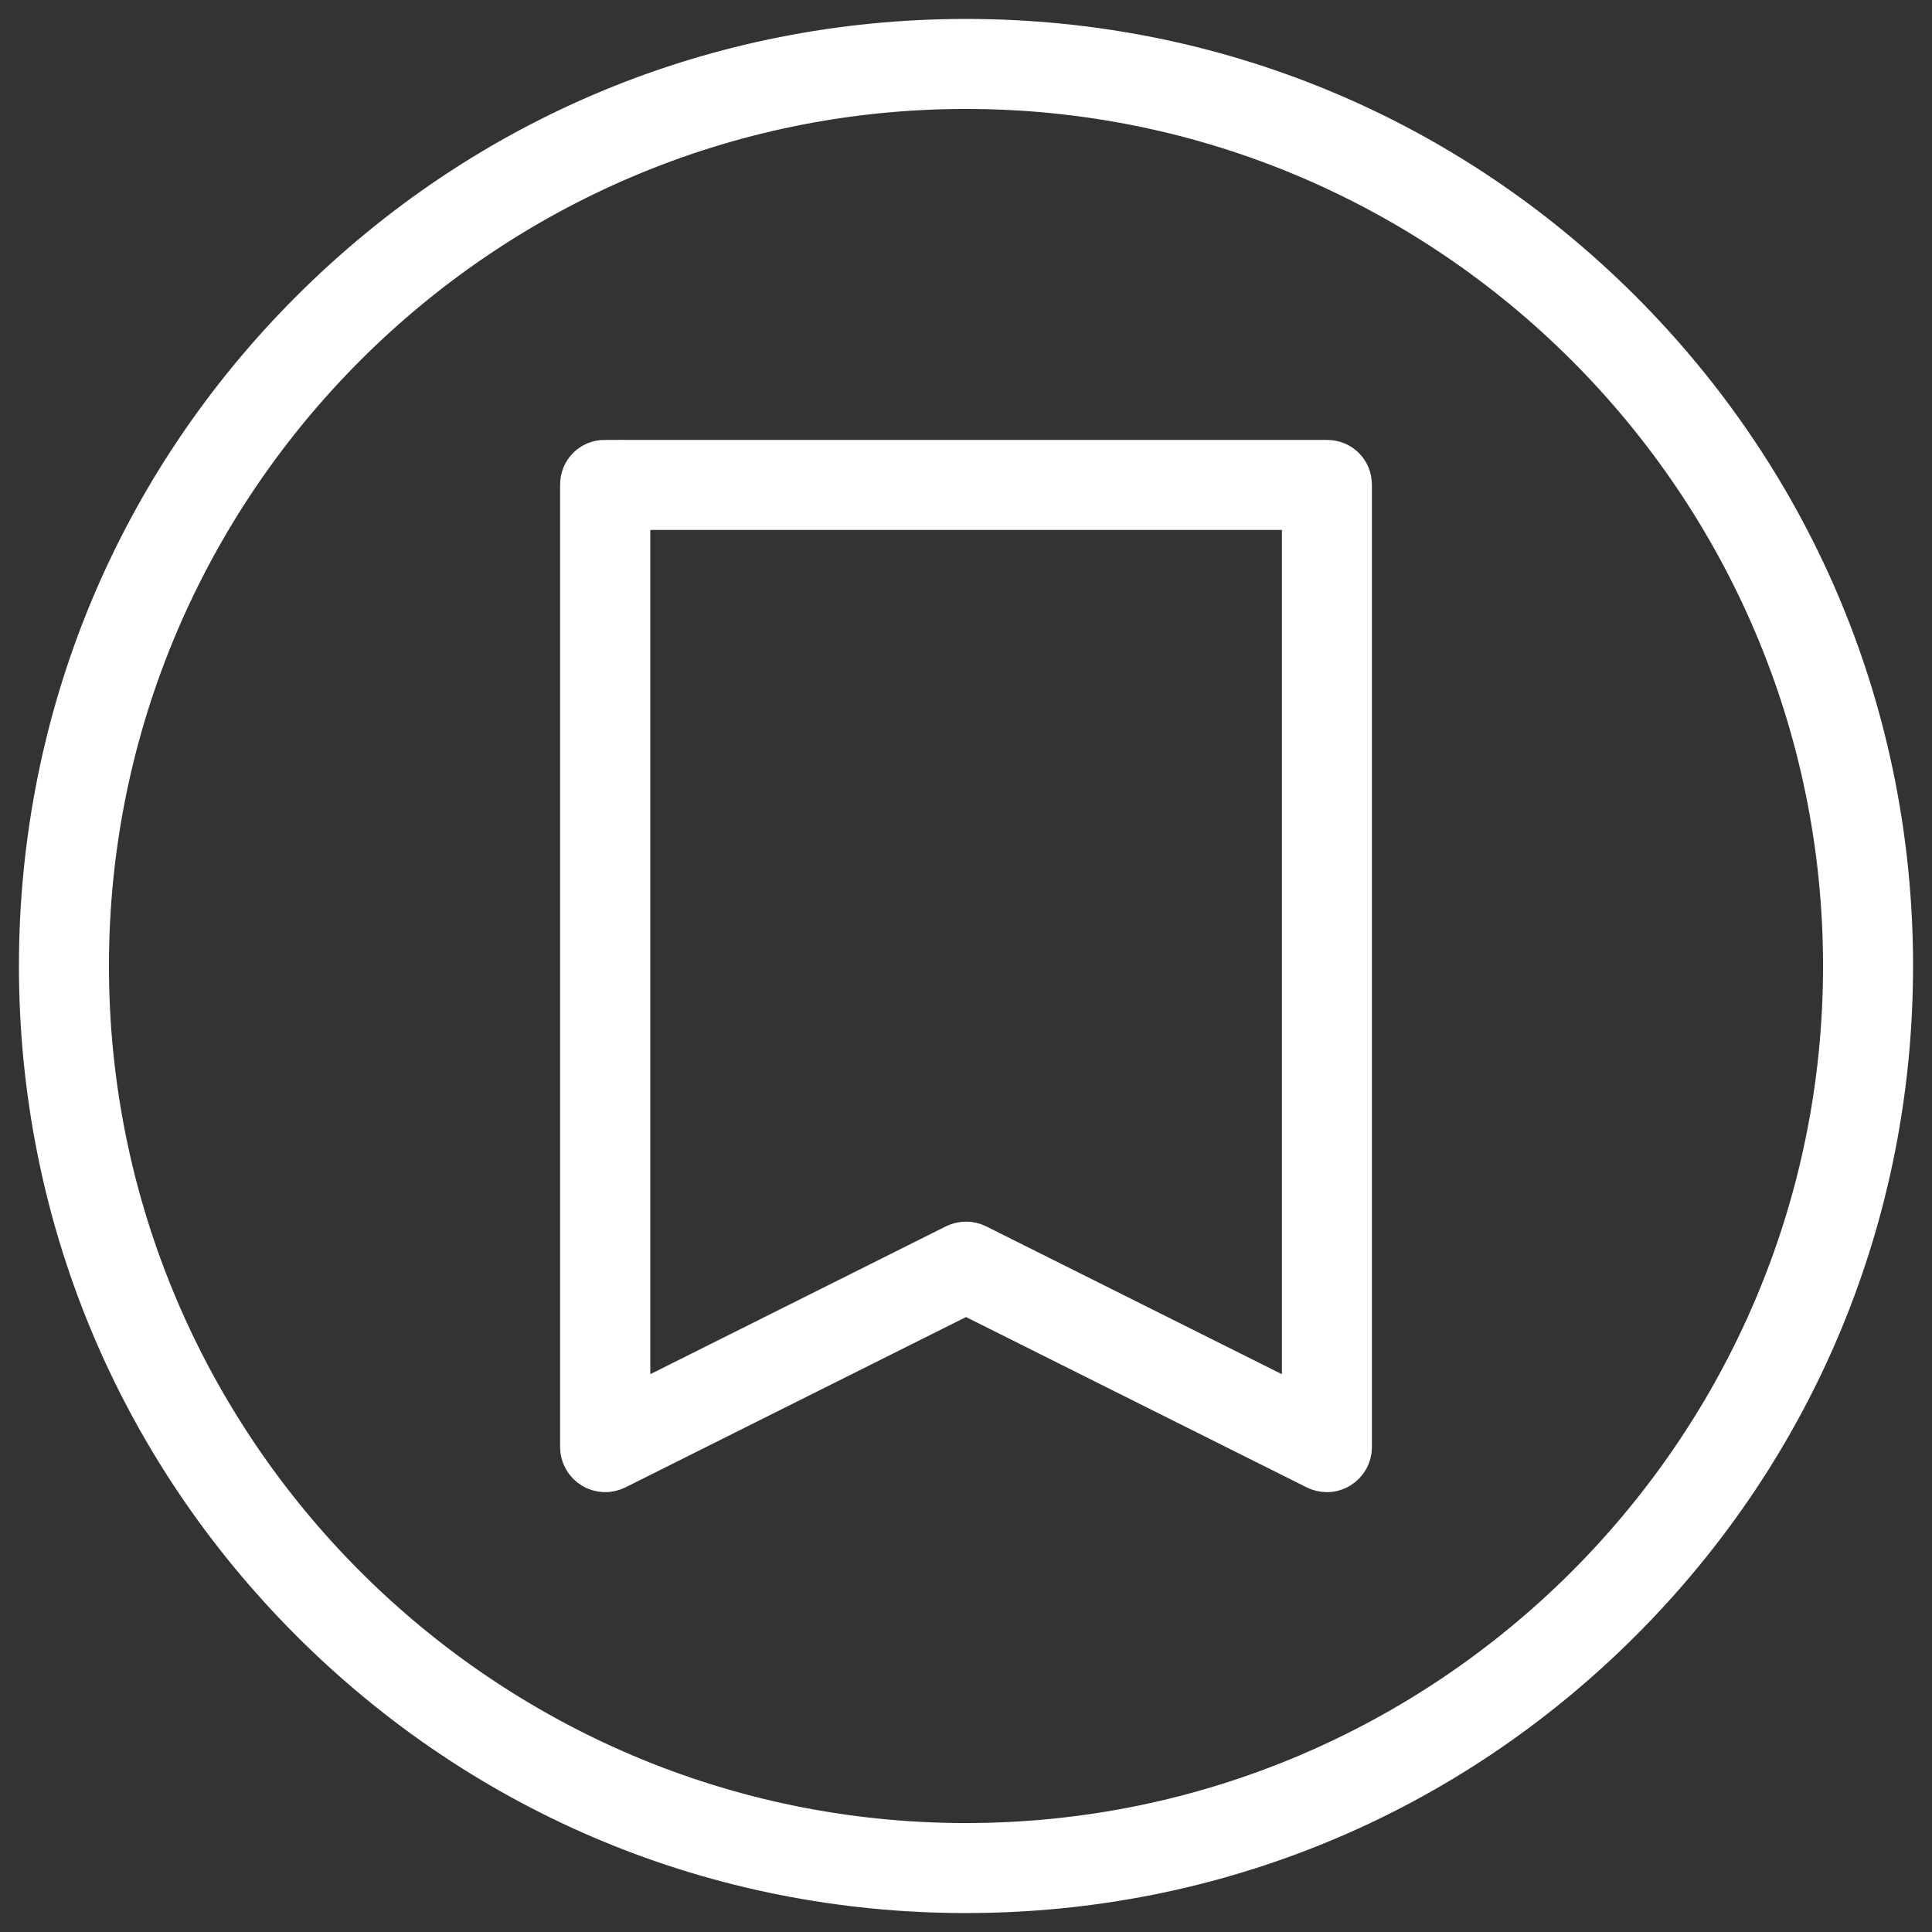
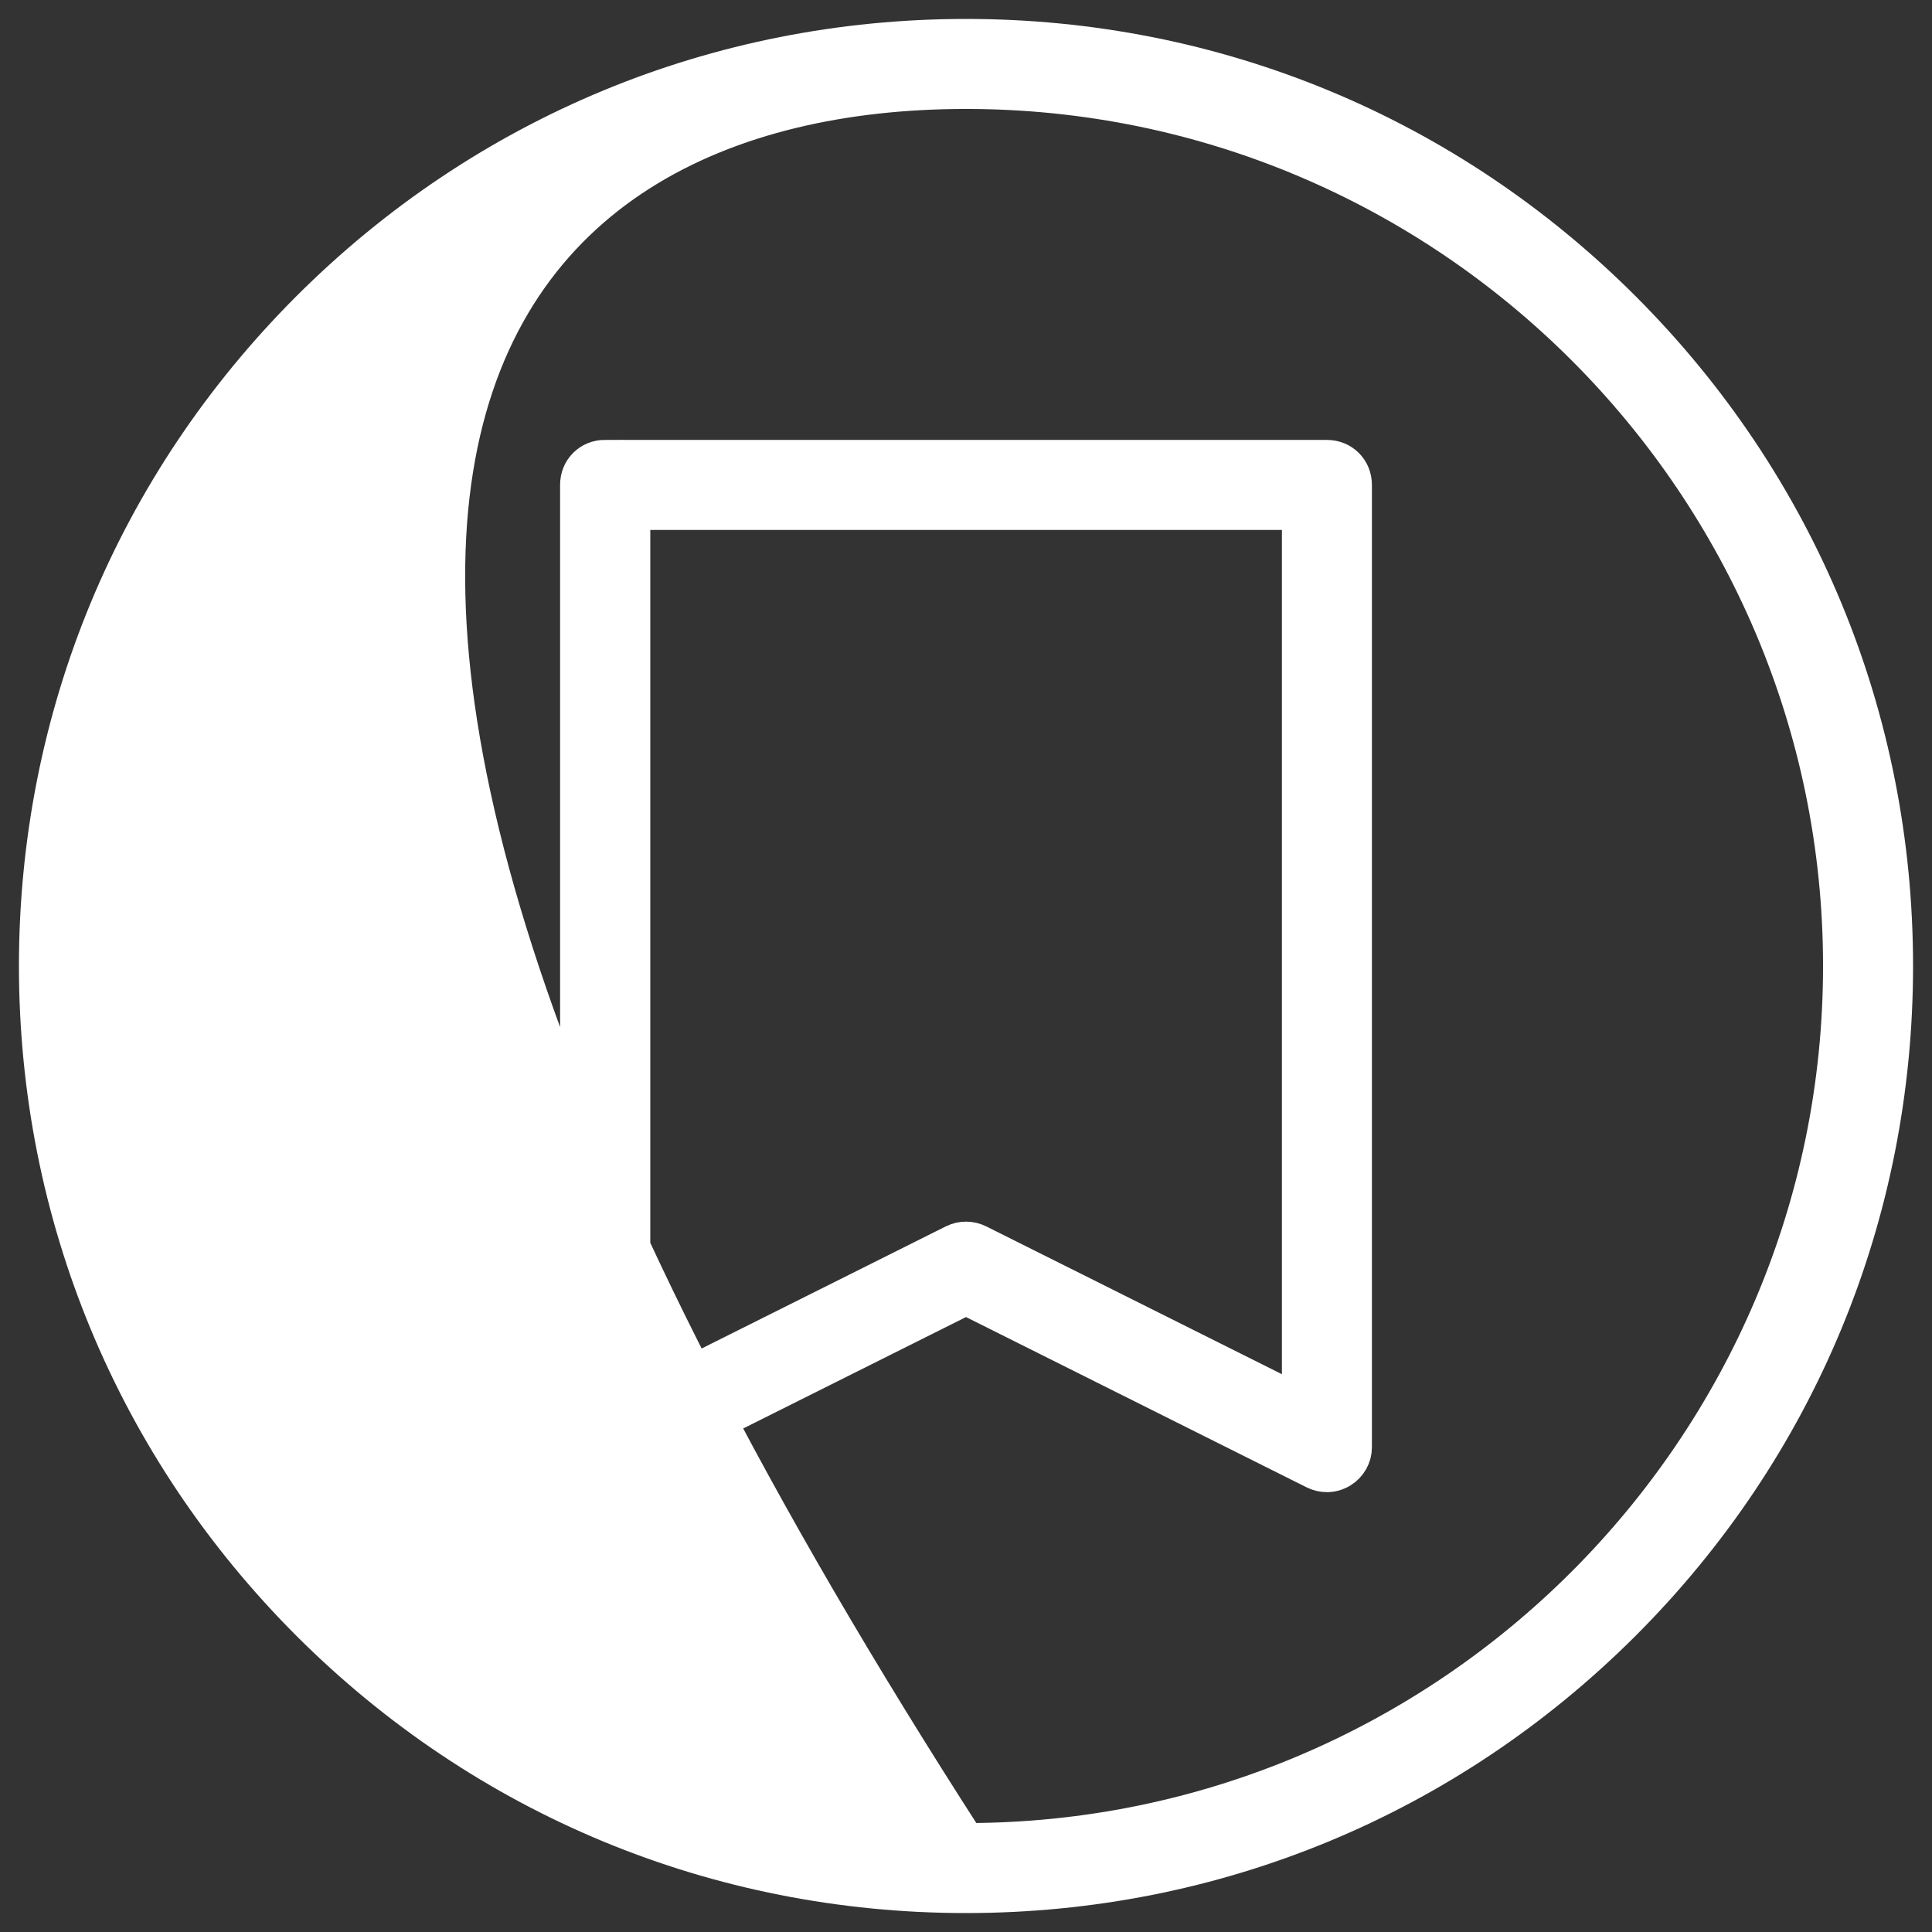
<svg xmlns="http://www.w3.org/2000/svg" width="51" height="51" viewBox="0 0 51 51" fill="none">
  <rect x="0" y="0" width="51" height="51" fill="#333333" stroke="none" />
-   <path d="M25.5 1C18.948 1 12.808 3.544 8.175 8.175C3.544 12.806 1 18.95 1 25.5C1 32.05 3.544 38.192 8.175 42.825C12.806 47.456 18.948 50 25.5 50C32.051 50 38.192 47.456 42.825 42.825C47.456 38.194 50 32.05 50 25.5C50 18.95 47.456 12.808 42.825 8.175C38.194 3.544 32.051 1 25.5 1ZM25.5 2.376C38.243 2.376 48.624 12.757 48.624 25.5C48.624 38.243 38.243 48.624 25.5 48.624C12.757 48.624 2.376 38.243 2.376 25.5C2.376 12.757 12.757 2.376 25.5 2.376ZM15.974 12.111C15.584 12.111 15.285 12.408 15.285 12.8V38.2C15.285 38.44 15.411 38.66 15.614 38.786C15.817 38.911 16.068 38.924 16.284 38.817L25.5 34.208L34.719 38.817C34.815 38.863 34.918 38.889 35.026 38.889C35.151 38.889 35.273 38.855 35.386 38.787C35.591 38.66 35.715 38.441 35.715 38.205V12.802C35.715 12.411 35.418 12.113 35.026 12.113H15.974V12.111ZM16.666 13.489H34.339V37.084L25.811 32.821C25.616 32.724 25.386 32.724 25.191 32.821L16.666 37.084V13.489Z" fill="white" stroke="white" />
+   <path d="M25.5 1C18.948 1 12.808 3.544 8.175 8.175C3.544 12.806 1 18.95 1 25.5C1 32.05 3.544 38.192 8.175 42.825C12.806 47.456 18.948 50 25.5 50C32.051 50 38.192 47.456 42.825 42.825C47.456 38.194 50 32.05 50 25.5C50 18.95 47.456 12.808 42.825 8.175C38.194 3.544 32.051 1 25.5 1ZM25.5 2.376C38.243 2.376 48.624 12.757 48.624 25.5C48.624 38.243 38.243 48.624 25.5 48.624C2.376 12.757 12.757 2.376 25.5 2.376ZM15.974 12.111C15.584 12.111 15.285 12.408 15.285 12.8V38.2C15.285 38.44 15.411 38.66 15.614 38.786C15.817 38.911 16.068 38.924 16.284 38.817L25.5 34.208L34.719 38.817C34.815 38.863 34.918 38.889 35.026 38.889C35.151 38.889 35.273 38.855 35.386 38.787C35.591 38.66 35.715 38.441 35.715 38.205V12.802C35.715 12.411 35.418 12.113 35.026 12.113H15.974V12.111ZM16.666 13.489H34.339V37.084L25.811 32.821C25.616 32.724 25.386 32.724 25.191 32.821L16.666 37.084V13.489Z" fill="white" stroke="white" />
</svg>